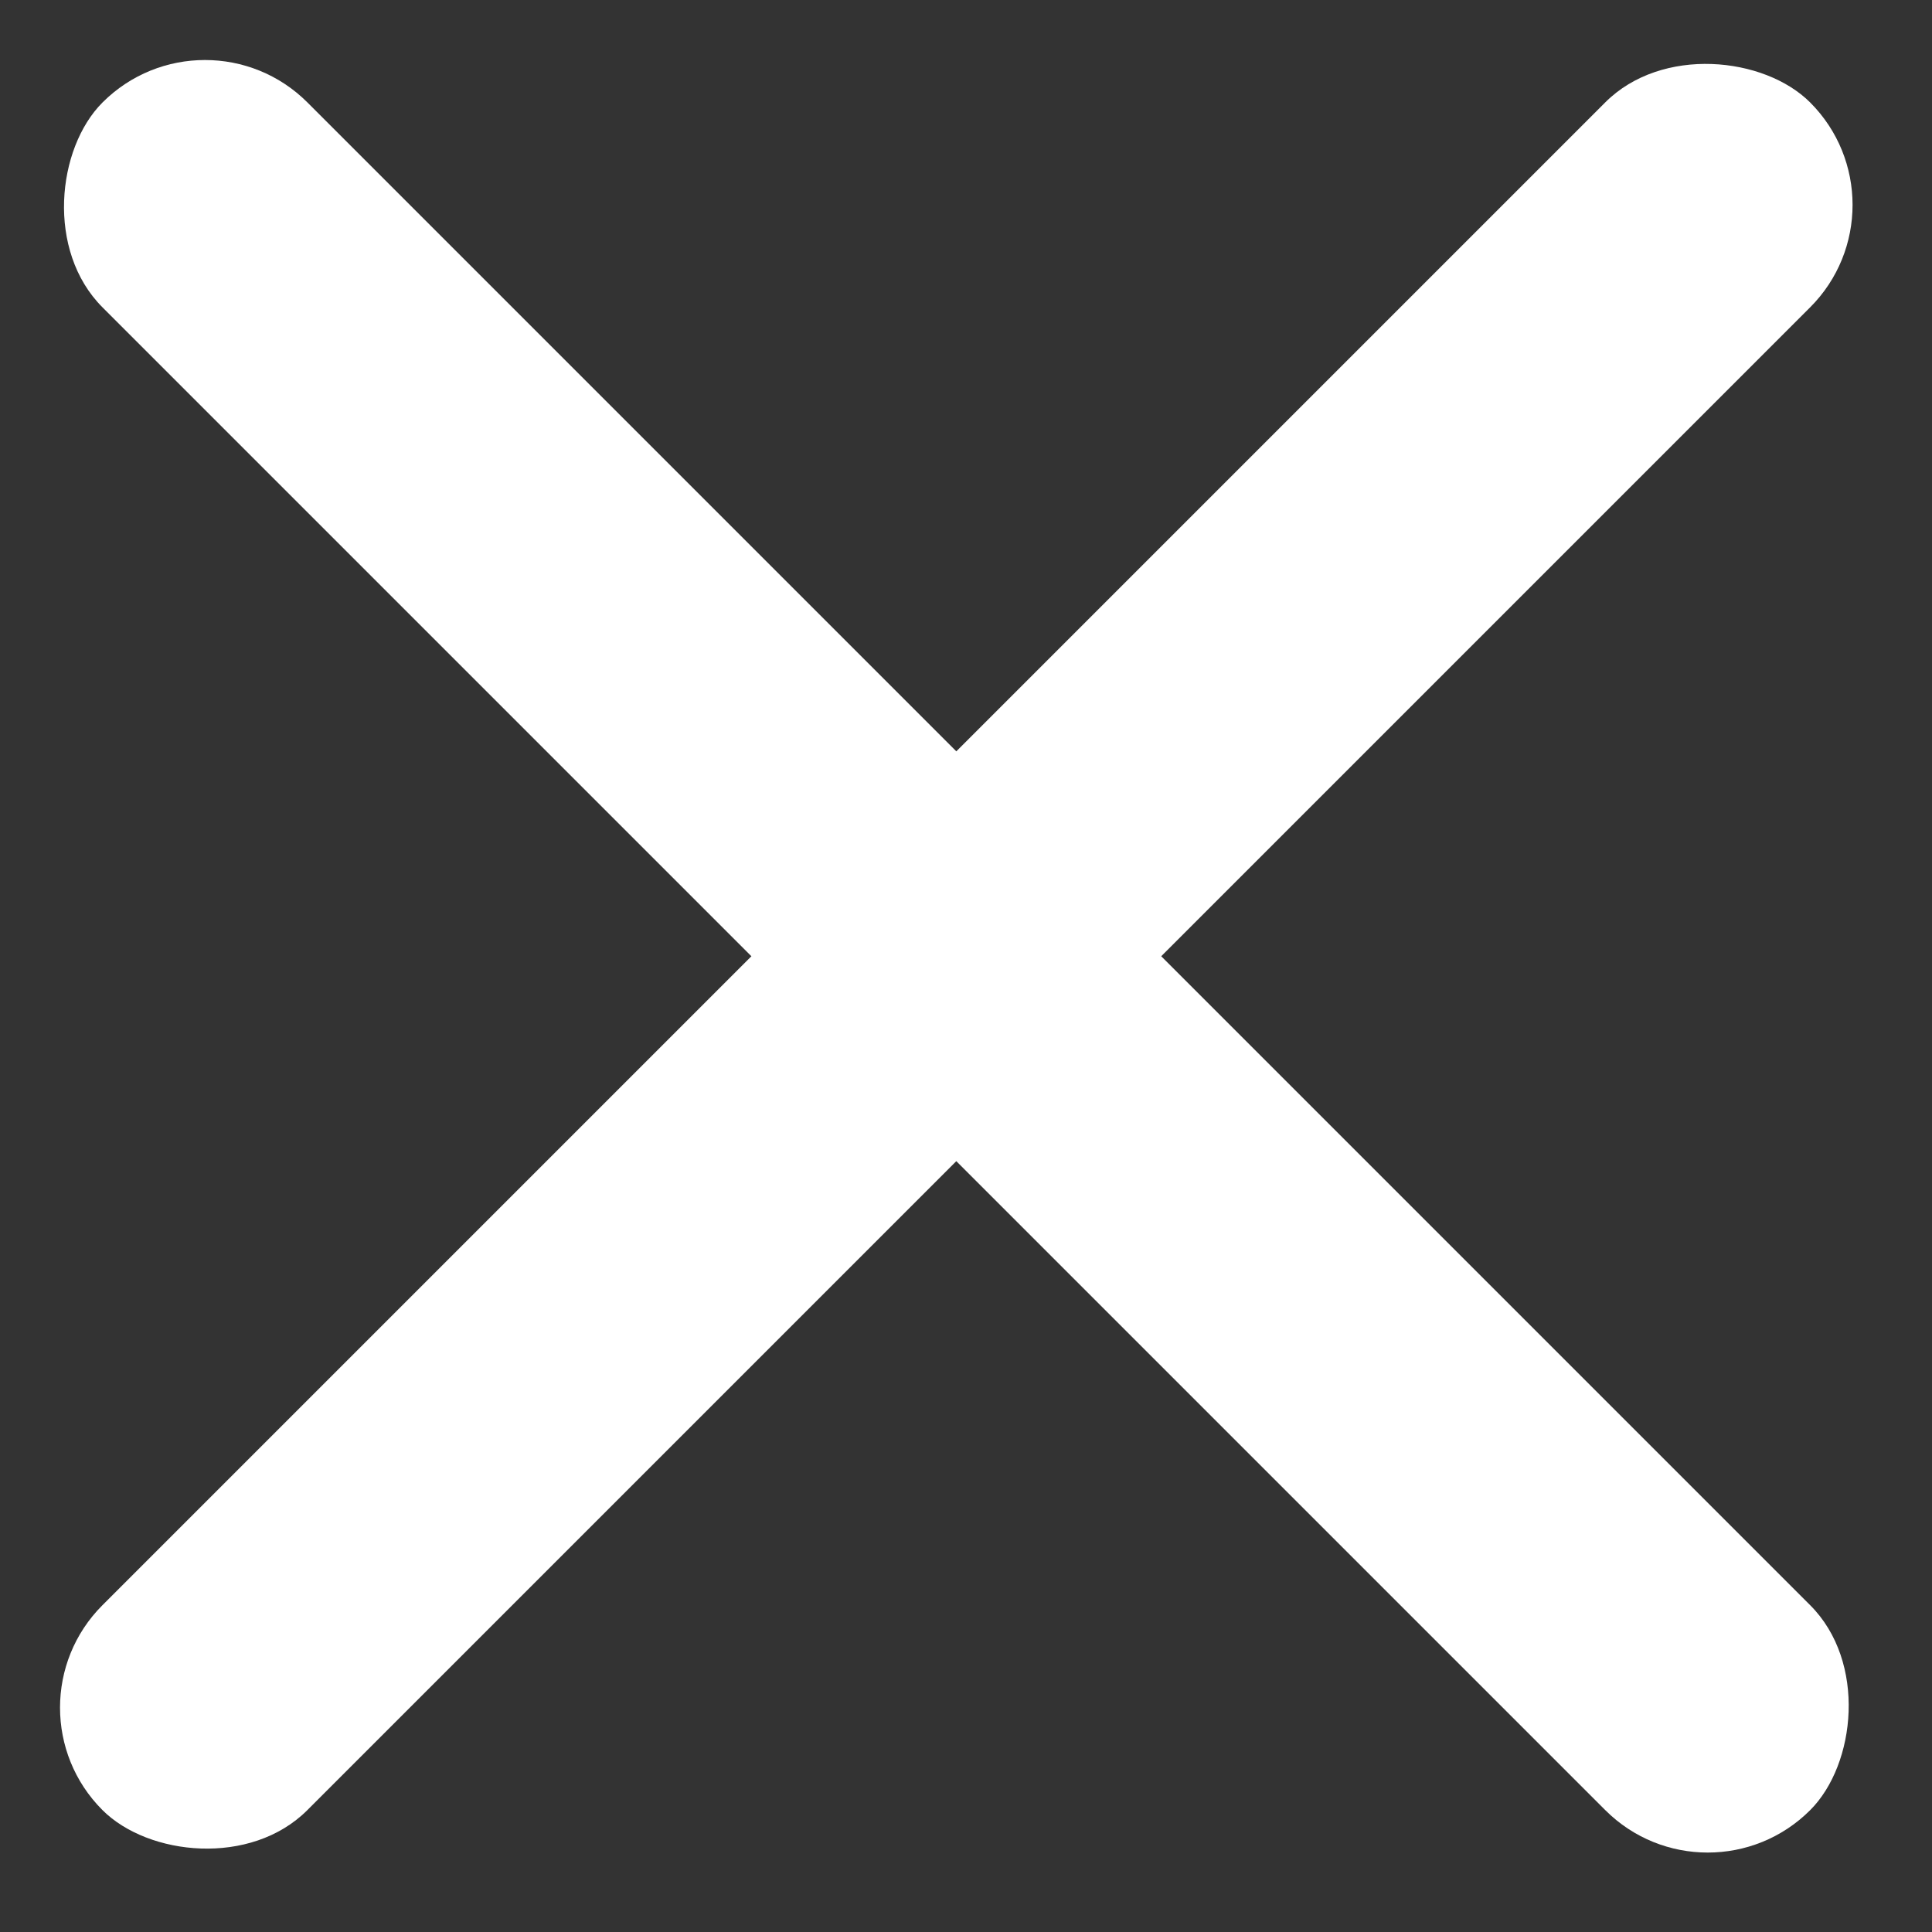
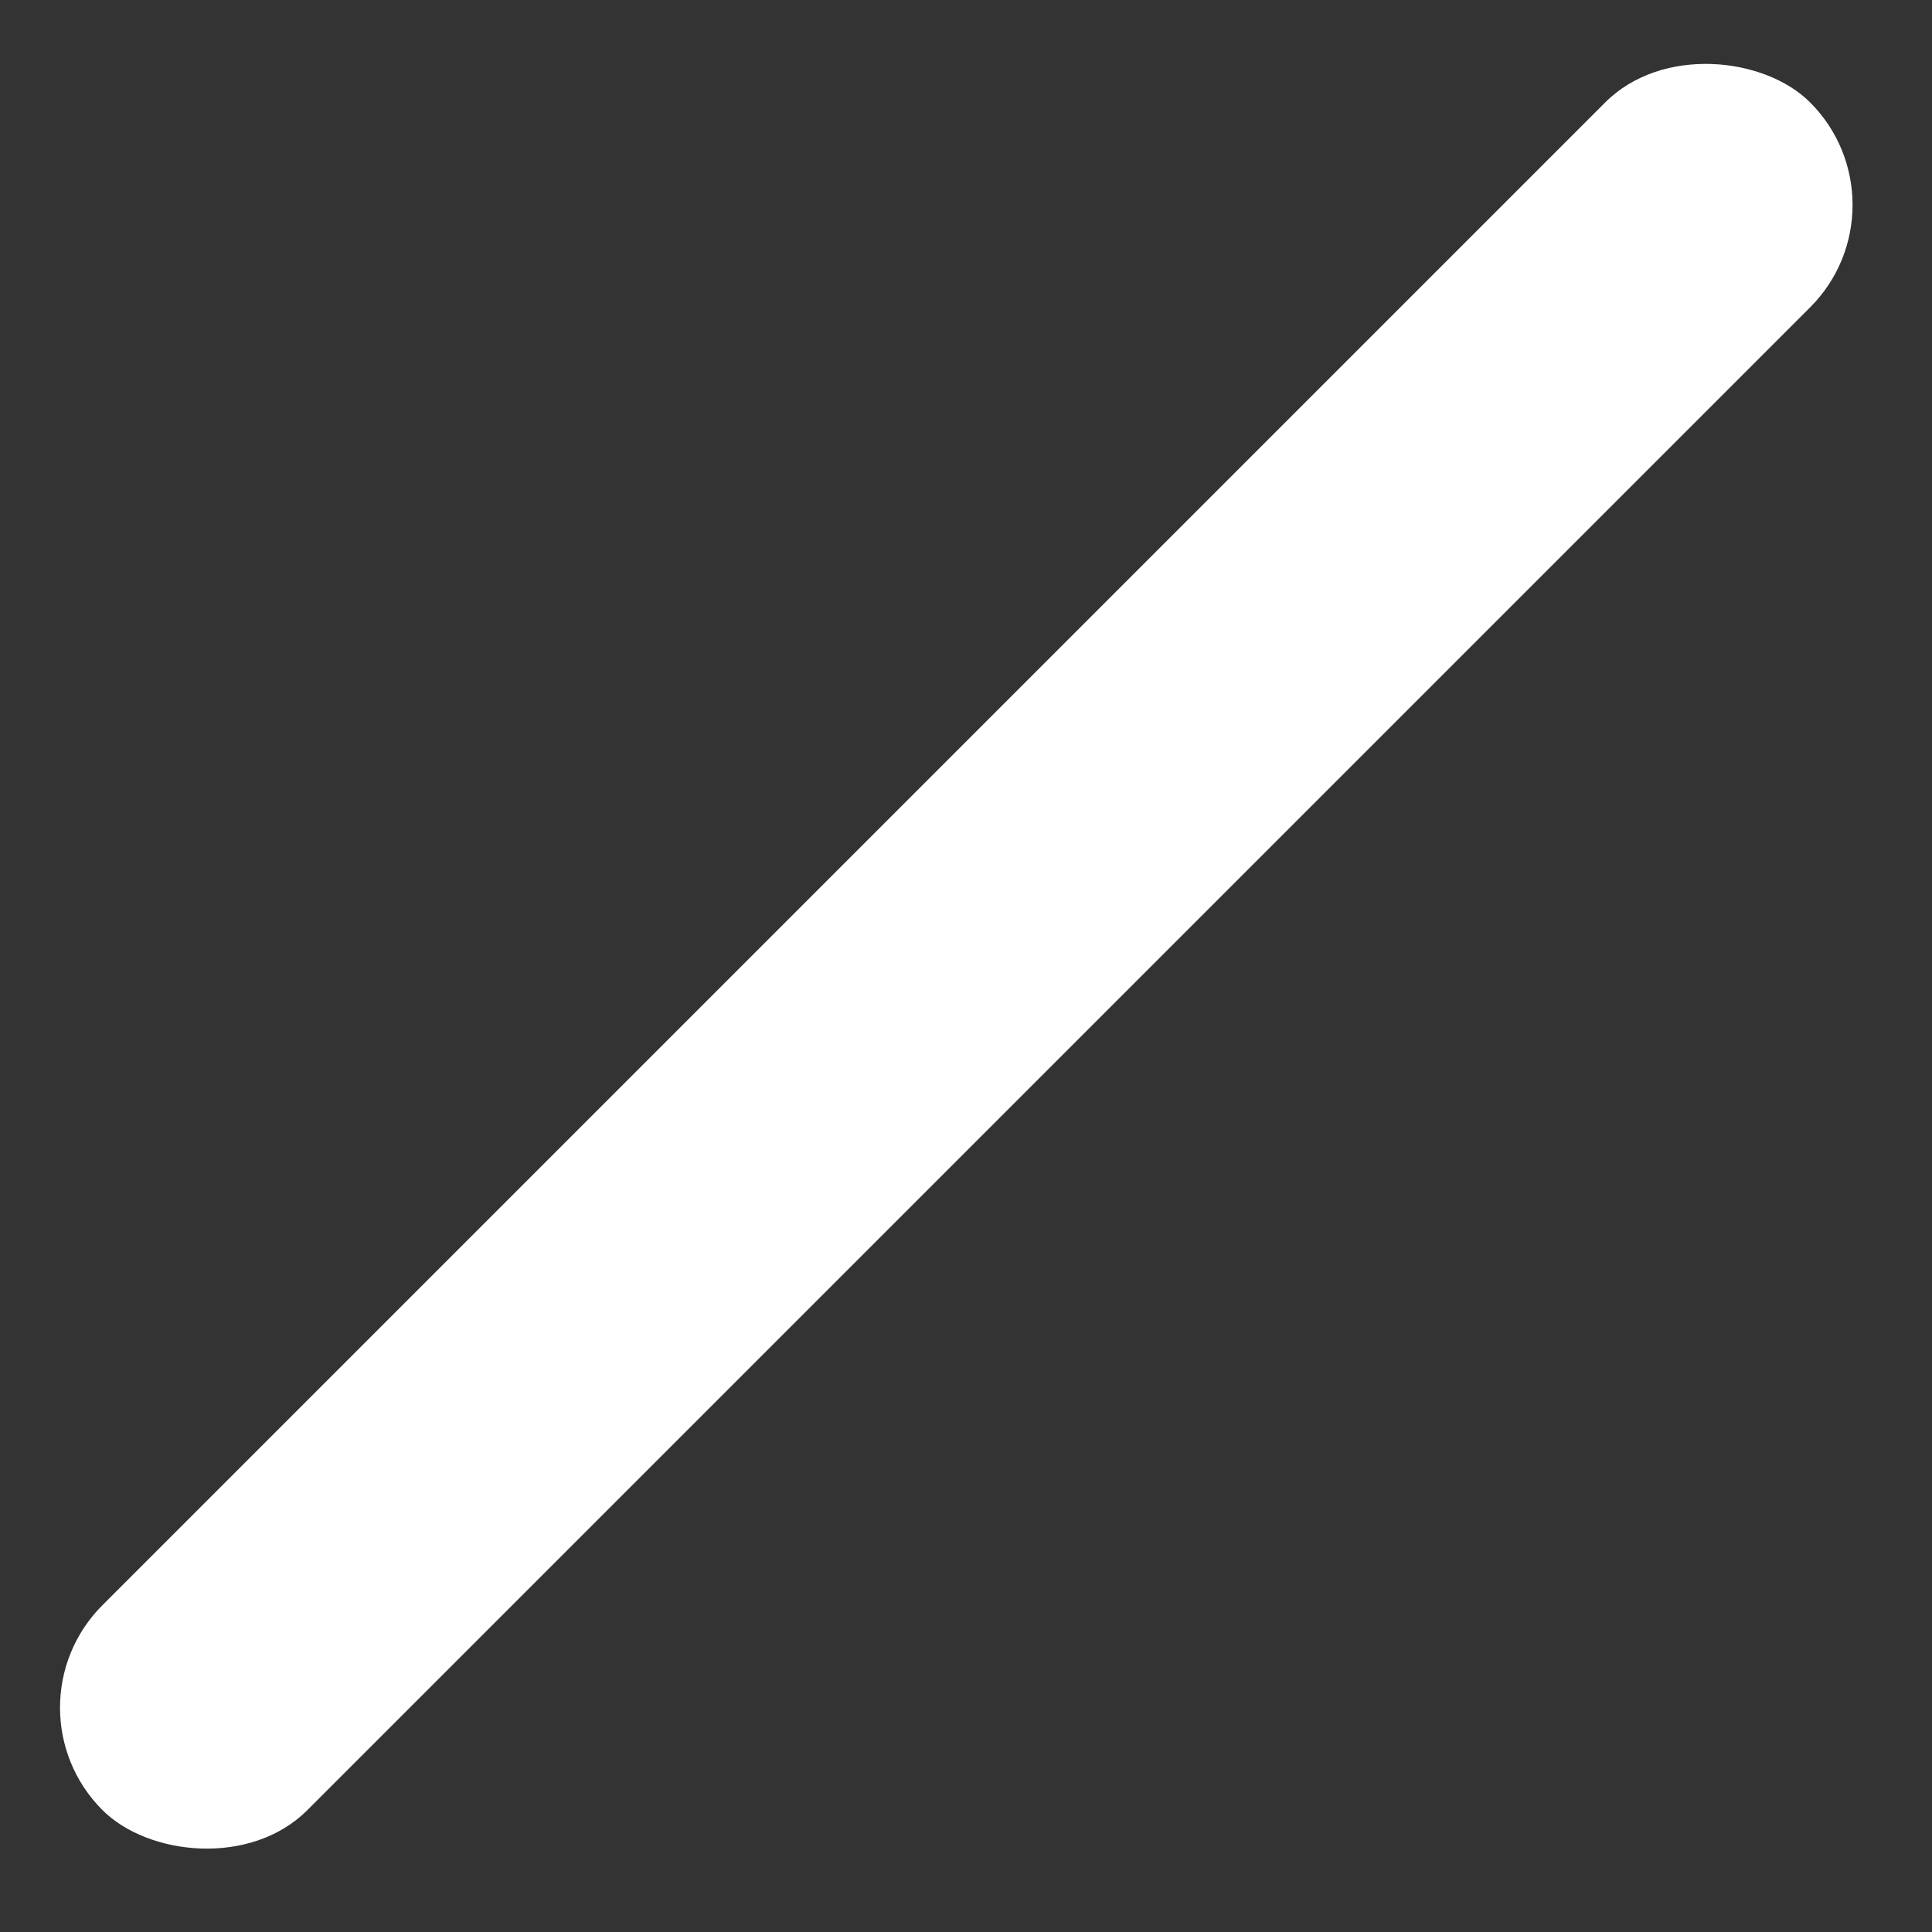
<svg xmlns="http://www.w3.org/2000/svg" width="20" height="20" viewBox="0 0 20 20" fill="none">
  <rect x="0" y="0" width="20" height="20" fill="#333333" stroke="none" />
  <rect x="19.799" y="2.121" width="25" height="3" rx="1.5" transform="rotate(135 19.799 2.121)" fill="white" />
-   <rect x="2.122" width="25" height="3" rx="1.5" transform="rotate(45 2.122 0)" fill="white" />
</svg>